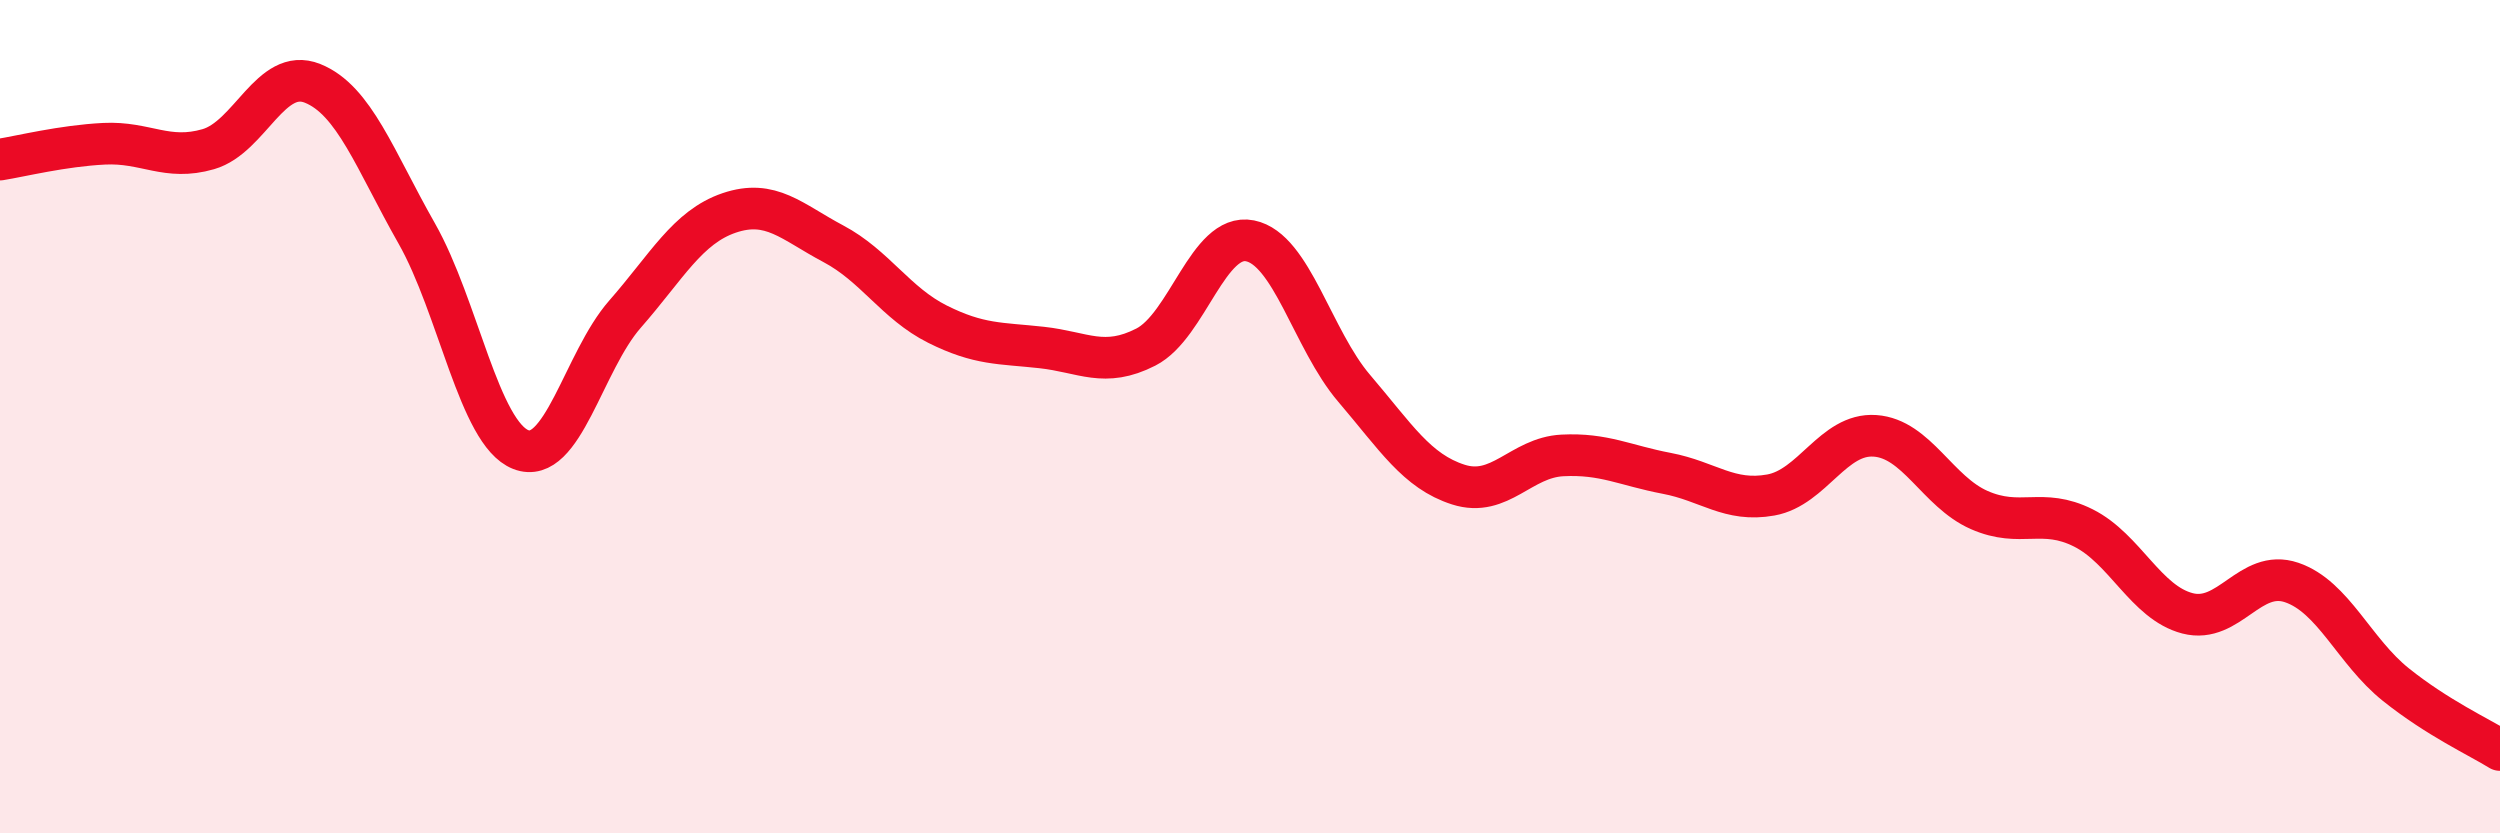
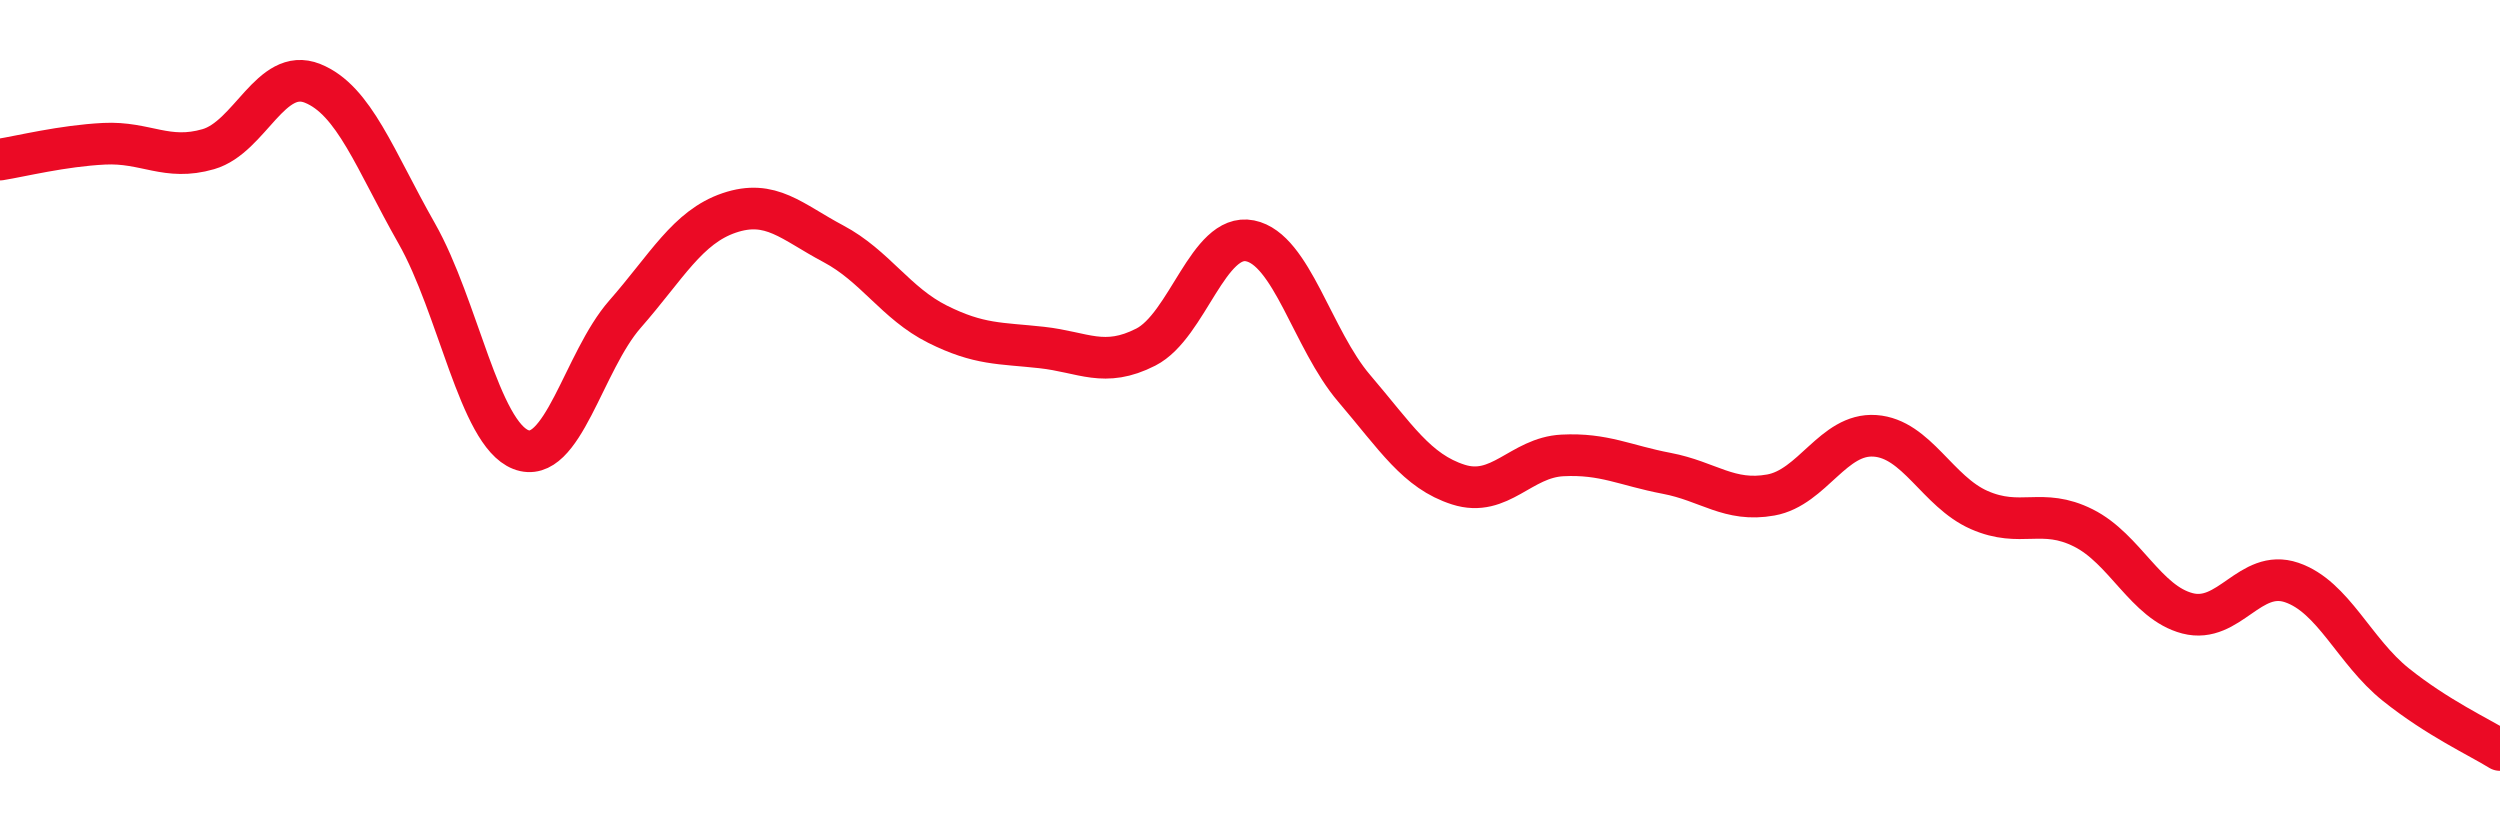
<svg xmlns="http://www.w3.org/2000/svg" width="60" height="20" viewBox="0 0 60 20">
-   <path d="M 0,3.83 C 0.5,3.75 1.5,3.5 2.5,3.45 C 3.5,3.4 4,3.87 5,3.58 C 6,3.29 6.5,1.6 7.5,2 C 8.5,2.4 9,3.84 10,5.6 C 11,7.36 11.5,10.4 12.5,10.79 C 13.5,11.18 14,8.68 15,7.54 C 16,6.4 16.5,5.45 17.5,5.11 C 18.5,4.77 19,5.32 20,5.85 C 21,6.38 21.5,7.28 22.5,7.78 C 23.5,8.28 24,8.23 25,8.34 C 26,8.45 26.5,8.84 27.5,8.33 C 28.5,7.82 29,5.58 30,5.78 C 31,5.98 31.5,8.15 32.5,9.32 C 33.5,10.49 34,11.31 35,11.63 C 36,11.95 36.5,10.98 37.5,10.93 C 38.5,10.88 39,11.17 40,11.36 C 41,11.55 41.5,12.06 42.5,11.88 C 43.5,11.7 44,10.39 45,10.46 C 46,10.53 46.5,11.8 47.5,12.24 C 48.5,12.68 49,12.17 50,12.67 C 51,13.17 51.5,14.46 52.5,14.72 C 53.5,14.98 54,13.64 55,13.98 C 56,14.32 56.5,15.63 57.5,16.43 C 58.5,17.23 59.5,17.69 60,18L60 20L0 20Z" fill="#EB0A25" opacity="0.1" stroke-linecap="round" stroke-linejoin="round" />
  <path d="M 0,3.83 C 0.5,3.75 1.5,3.5 2.5,3.45 C 3.5,3.4 4,3.87 5,3.58 C 6,3.29 6.5,1.6 7.5,2 C 8.5,2.4 9,3.84 10,5.6 C 11,7.36 11.5,10.4 12.5,10.79 C 13.5,11.18 14,8.68 15,7.54 C 16,6.4 16.5,5.45 17.5,5.11 C 18.5,4.77 19,5.32 20,5.85 C 21,6.38 21.5,7.28 22.5,7.78 C 23.5,8.28 24,8.23 25,8.34 C 26,8.45 26.5,8.84 27.5,8.33 C 28.5,7.82 29,5.58 30,5.78 C 31,5.98 31.5,8.15 32.5,9.32 C 33.5,10.49 34,11.31 35,11.63 C 36,11.95 36.5,10.98 37.5,10.93 C 38.5,10.88 39,11.17 40,11.36 C 41,11.55 41.5,12.06 42.5,11.88 C 43.5,11.7 44,10.39 45,10.46 C 46,10.53 46.5,11.8 47.5,12.24 C 48.5,12.68 49,12.17 50,12.67 C 51,13.17 51.5,14.46 52.5,14.72 C 53.5,14.98 54,13.64 55,13.98 C 56,14.32 56.5,15.63 57.5,16.43 C 58.5,17.23 59.5,17.69 60,18" stroke="#EB0A25" stroke-width="1" fill="none" stroke-linecap="round" stroke-linejoin="round" />
</svg>